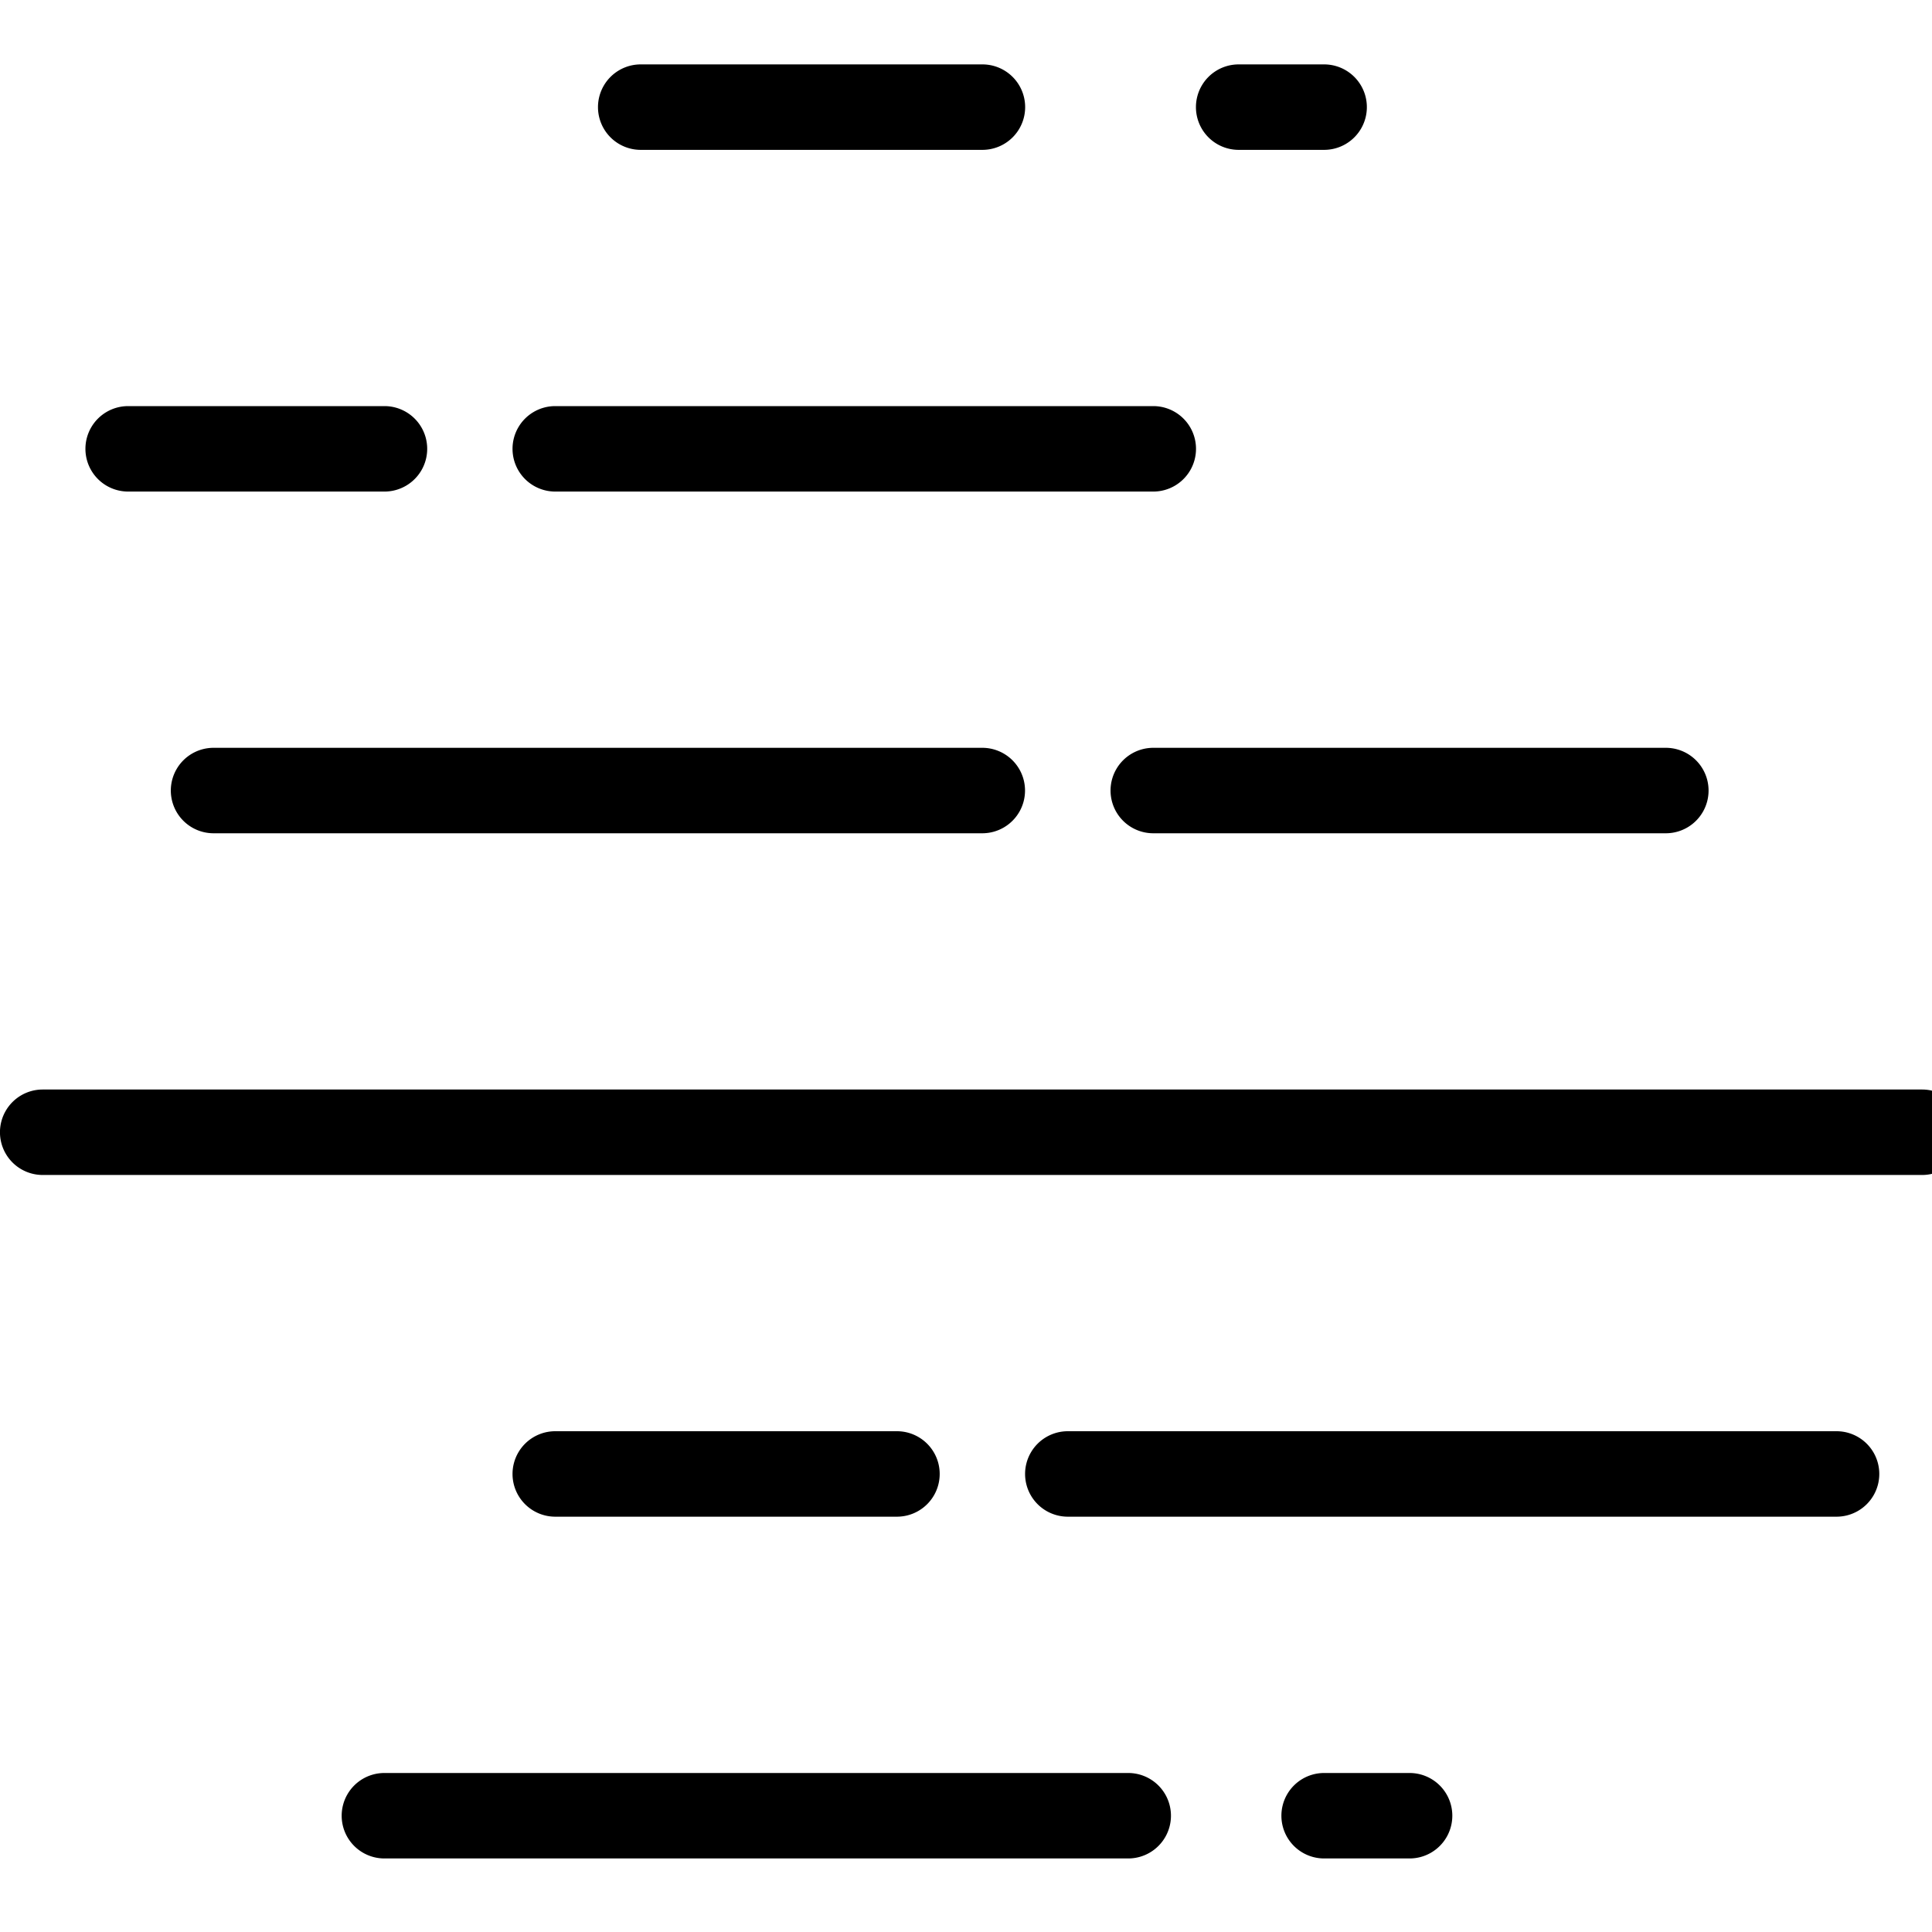
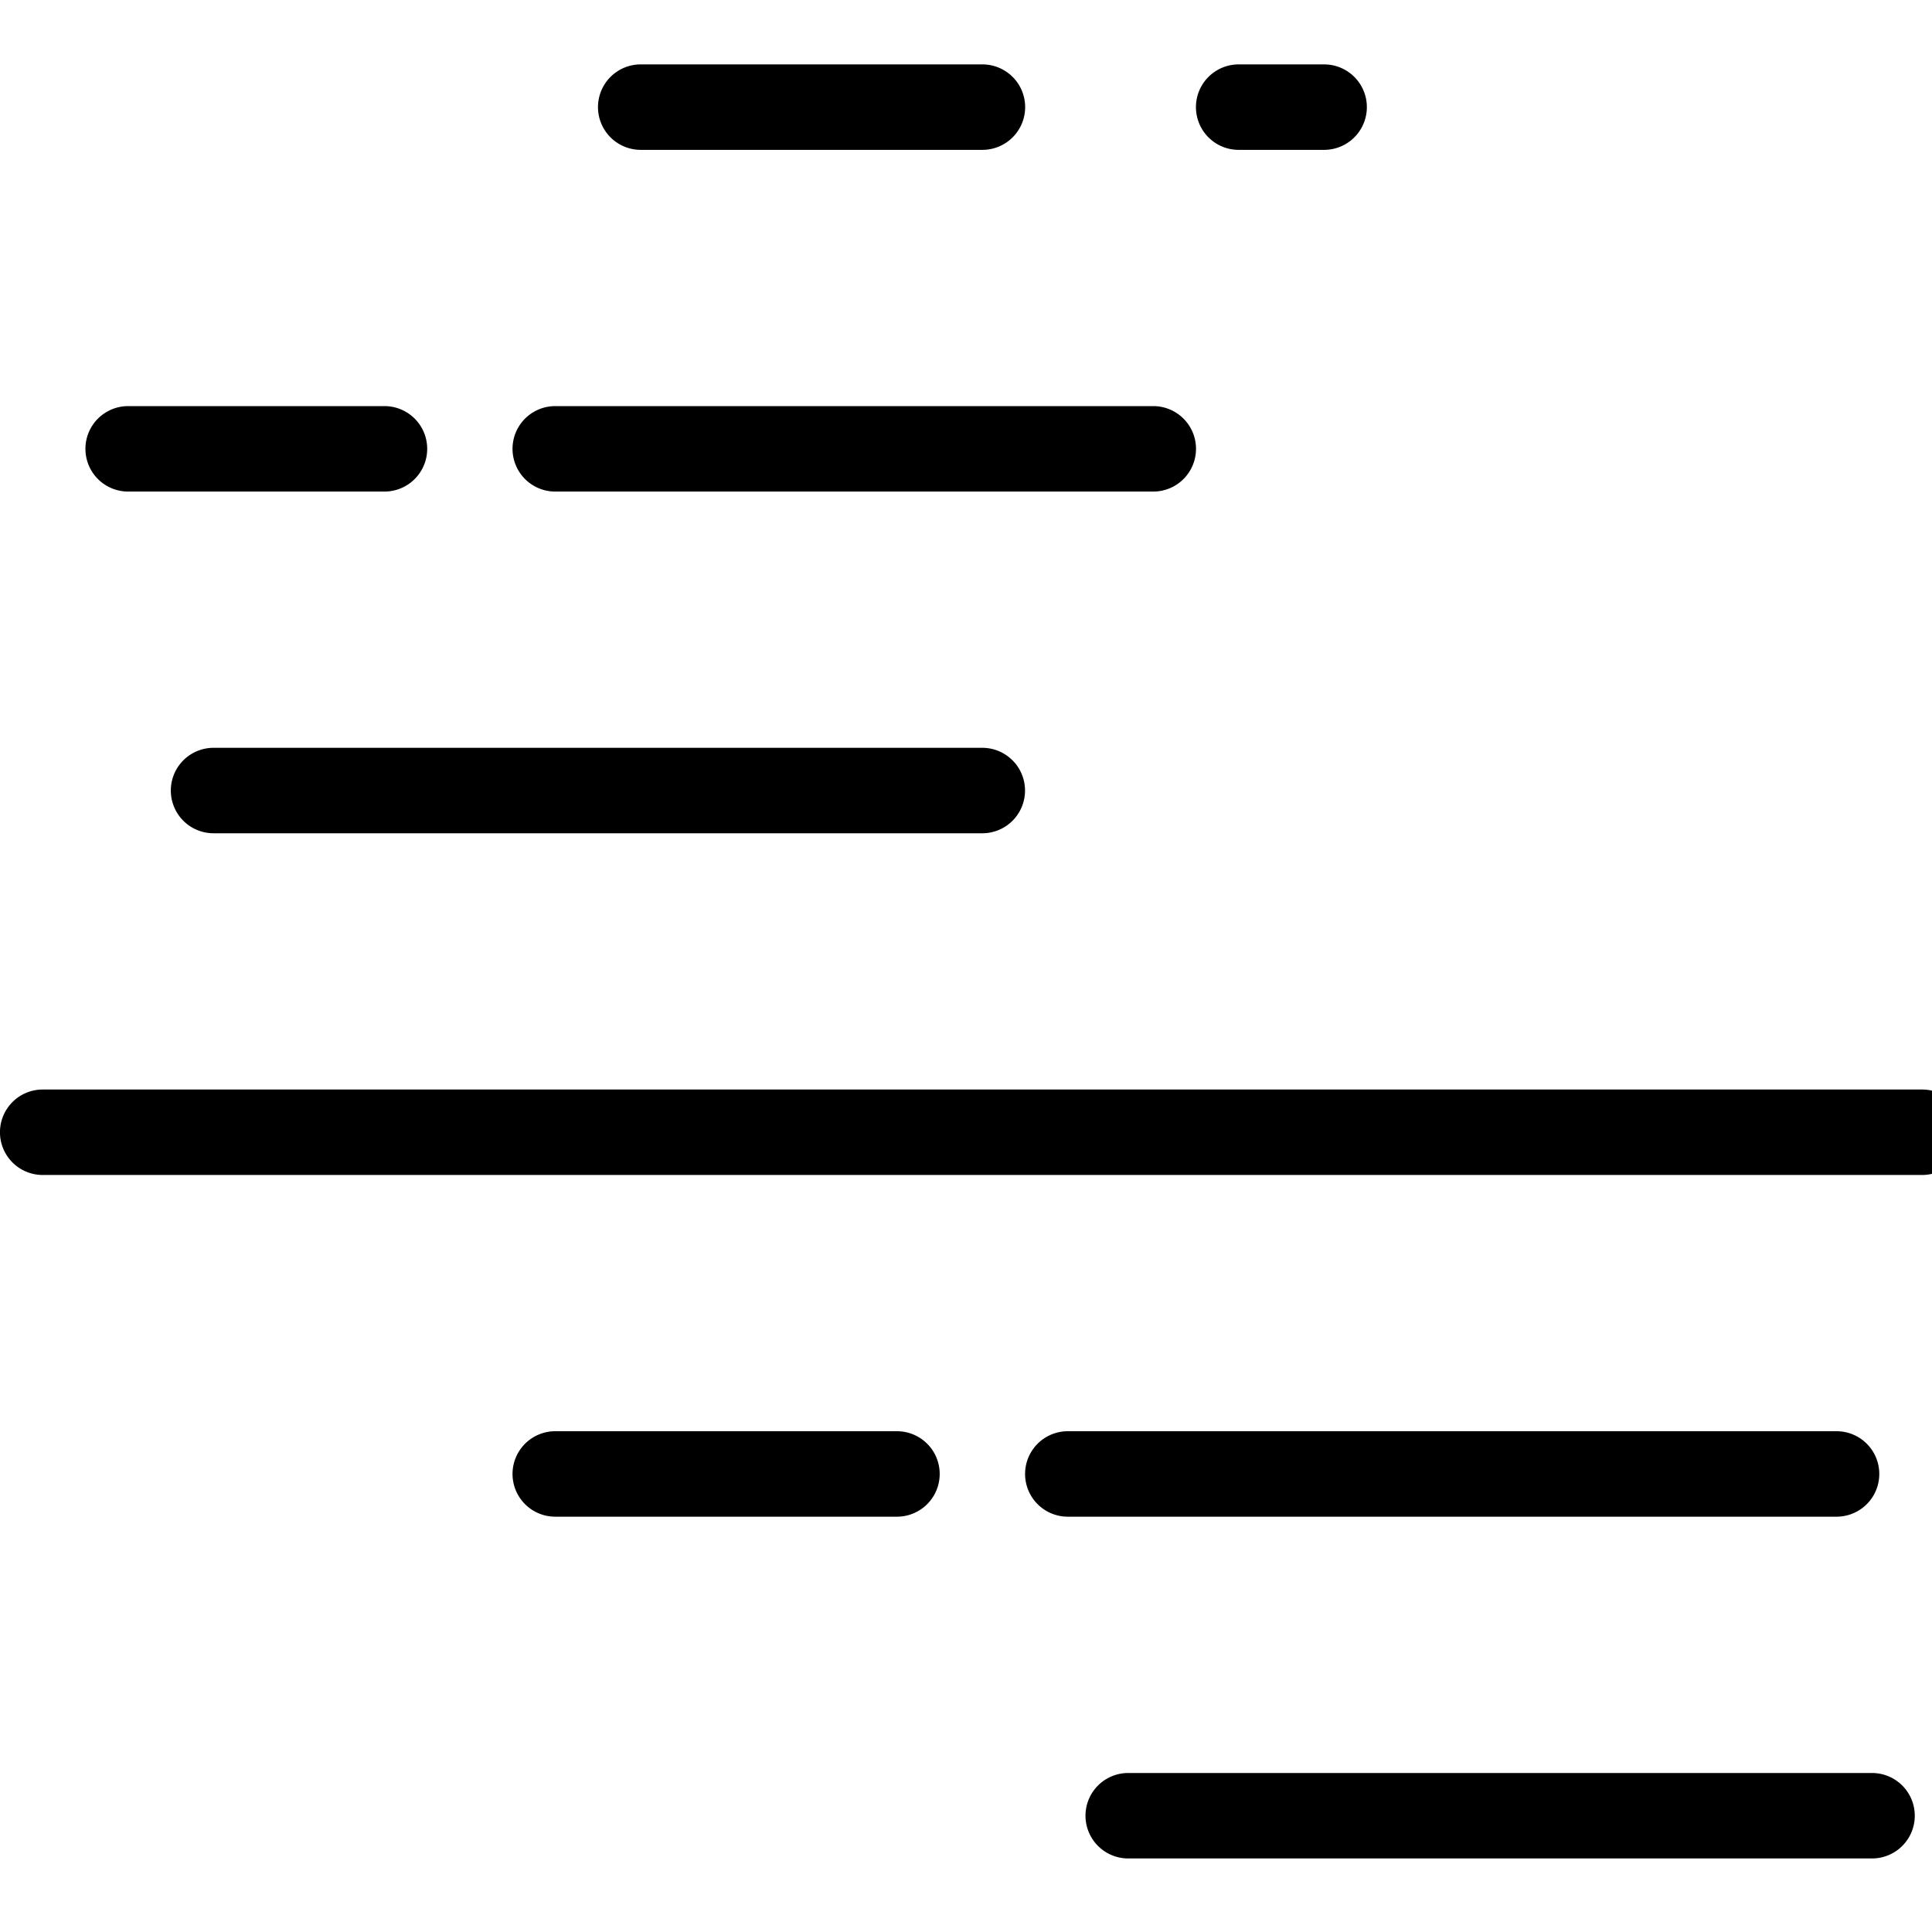
<svg xmlns="http://www.w3.org/2000/svg" width="30" height="30" viewBox="0 0 30 30">
  <defs>
    <clipPath id="clip-path">
      <rect id="Rettangolo_145" data-name="Rettangolo 145" width="30" height="28" />
    </clipPath>
  </defs>
  <g id="icon-fog" transform="translate(-991 -510)">
-     <rect id="Rettangolo_3" data-name="Rettangolo 3" width="30" height="30" transform="translate(991 510)" fill="none" />
    <g id="Raggruppa_87" data-name="Raggruppa 87" transform="translate(991 511)">
      <g id="Raggruppa_86" data-name="Raggruppa 86" clip-path="url(#clip-path)">
        <path id="Tracciato_348" data-name="Tracciato 348" d="M15.99,1.327H14.663a.663.663,0,0,1,0-1.327H15.99a.663.663,0,0,1,0,1.327" transform="translate(4.571)" />
        <path id="Tracciato_349" data-name="Tracciato 349" d="M12.969,1.327H7.663A.663.663,0,1,1,7.663,0h5.306a.663.663,0,0,1,0,1.327" transform="translate(2.286)" />
        <path id="Tracciato_350" data-name="Tracciato 350" d="M15.949,5.327H6.663A.663.663,0,0,1,6.663,4h9.286a.663.663,0,0,1,0,1.327" transform="translate(1.959 1.306)" />
        <path id="Tracciato_351" data-name="Tracciato 351" d="M5.643,5.327H1.663A.663.663,0,1,1,1.663,4h3.98a.663.663,0,0,1,0,1.327" transform="translate(0.327 1.306)" />
-         <path id="Tracciato_352" data-name="Tracciato 352" d="M16.99,21.327H15.663a.663.663,0,1,1,0-1.327H16.99a.663.663,0,1,1,0,1.327" transform="translate(4.898 6.531)" />
-         <path id="Tracciato_353" data-name="Tracciato 353" d="M16.213,21.327H4.663a.663.663,0,1,1,0-1.327h11.55a.663.663,0,1,1,0,1.327" transform="translate(1.306 6.531)" />
-         <path id="Tracciato_354" data-name="Tracciato 354" d="M21.622,9.327H13.663a.663.663,0,1,1,0-1.327h7.959a.663.663,0,0,1,0,1.327" transform="translate(4.245 2.612)" />
+         <path id="Tracciato_353" data-name="Tracciato 353" d="M16.213,21.327a.663.663,0,1,1,0-1.327h11.55a.663.663,0,1,1,0,1.327" transform="translate(1.306 6.531)" />
        <path id="Tracciato_355" data-name="Tracciato 355" d="M14.6,9.327H2.663A.663.663,0,0,1,2.663,8H14.6a.663.663,0,0,1,0,1.327" transform="translate(0.653 2.612)" />
        <path id="Tracciato_356" data-name="Tracciato 356" d="M24.6,17.327H12.663a.663.663,0,0,1,0-1.327H24.6a.663.663,0,0,1,0,1.327" transform="translate(3.918 5.224)" />
        <path id="Tracciato_357" data-name="Tracciato 357" d="M11.969,17.327H6.663a.663.663,0,0,1,0-1.327h5.306a.663.663,0,0,1,0,1.327" transform="translate(1.959 5.224)" />
        <path id="Tracciato_358" data-name="Tracciato 358" d="M29.847,13.327H.663A.663.663,0,1,1,.663,12H29.847a.663.663,0,1,1,0,1.327" transform="translate(0 3.918)" />
      </g>
    </g>
  </g>
</svg>